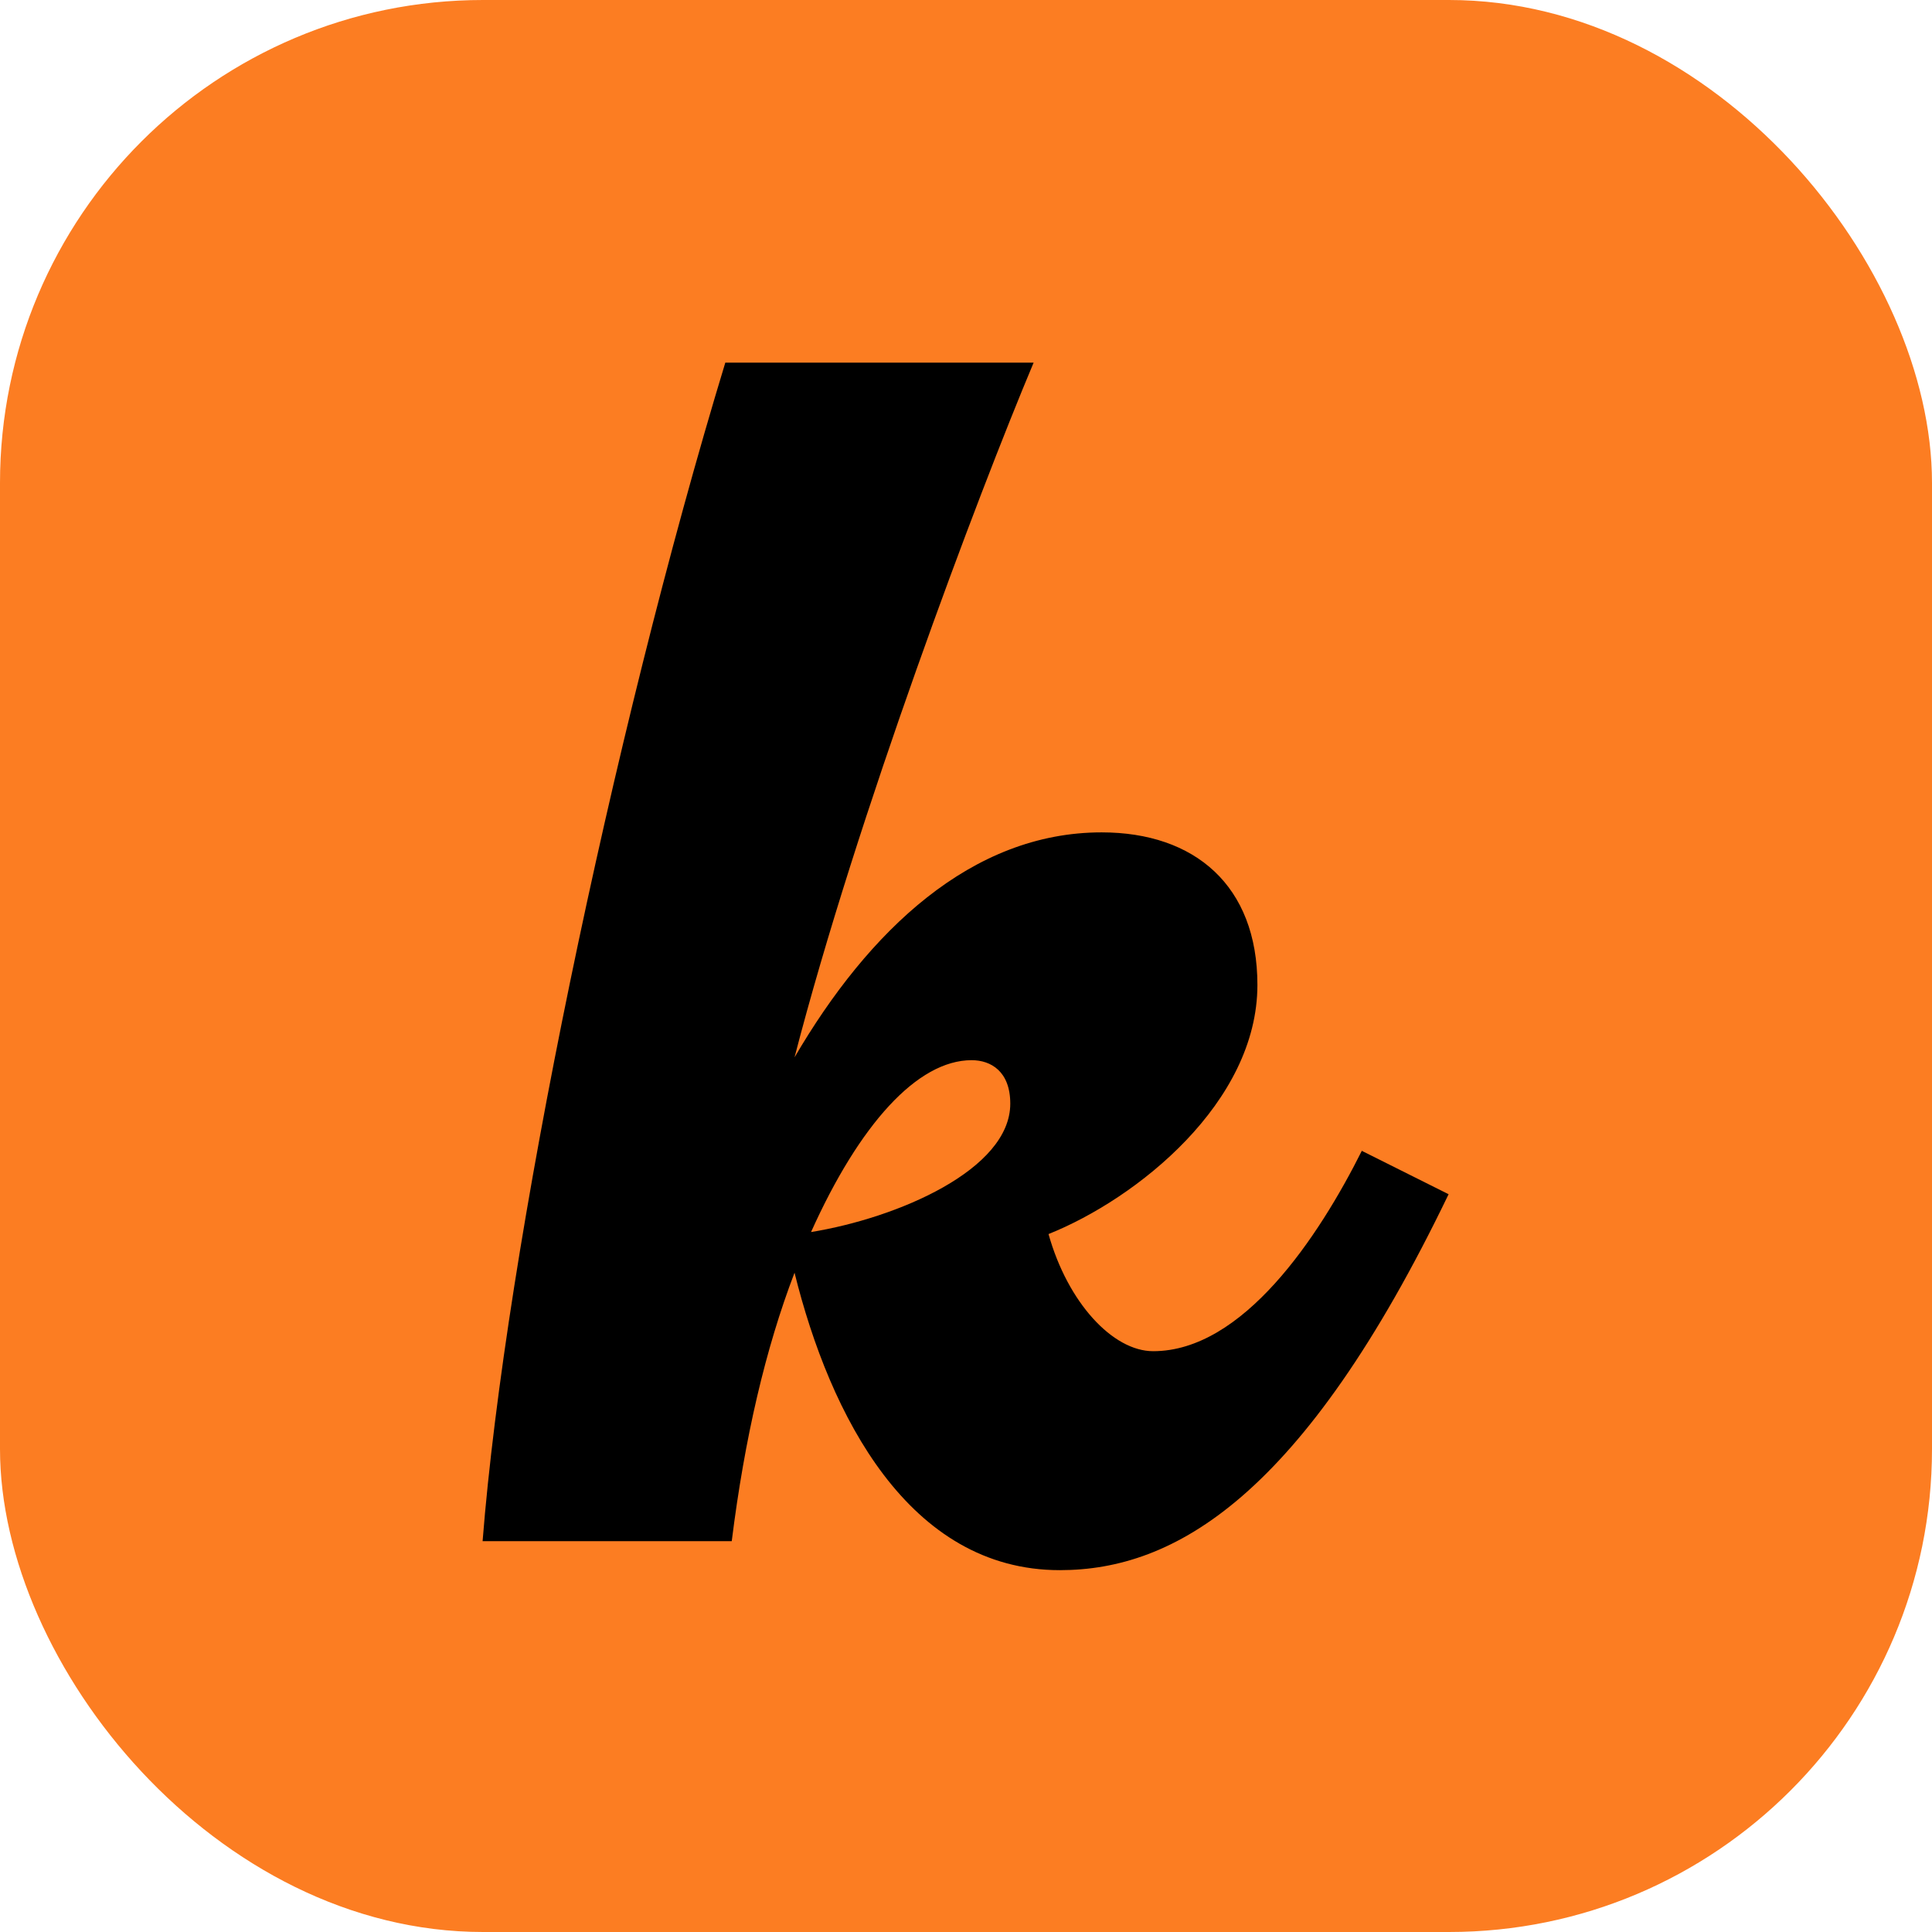
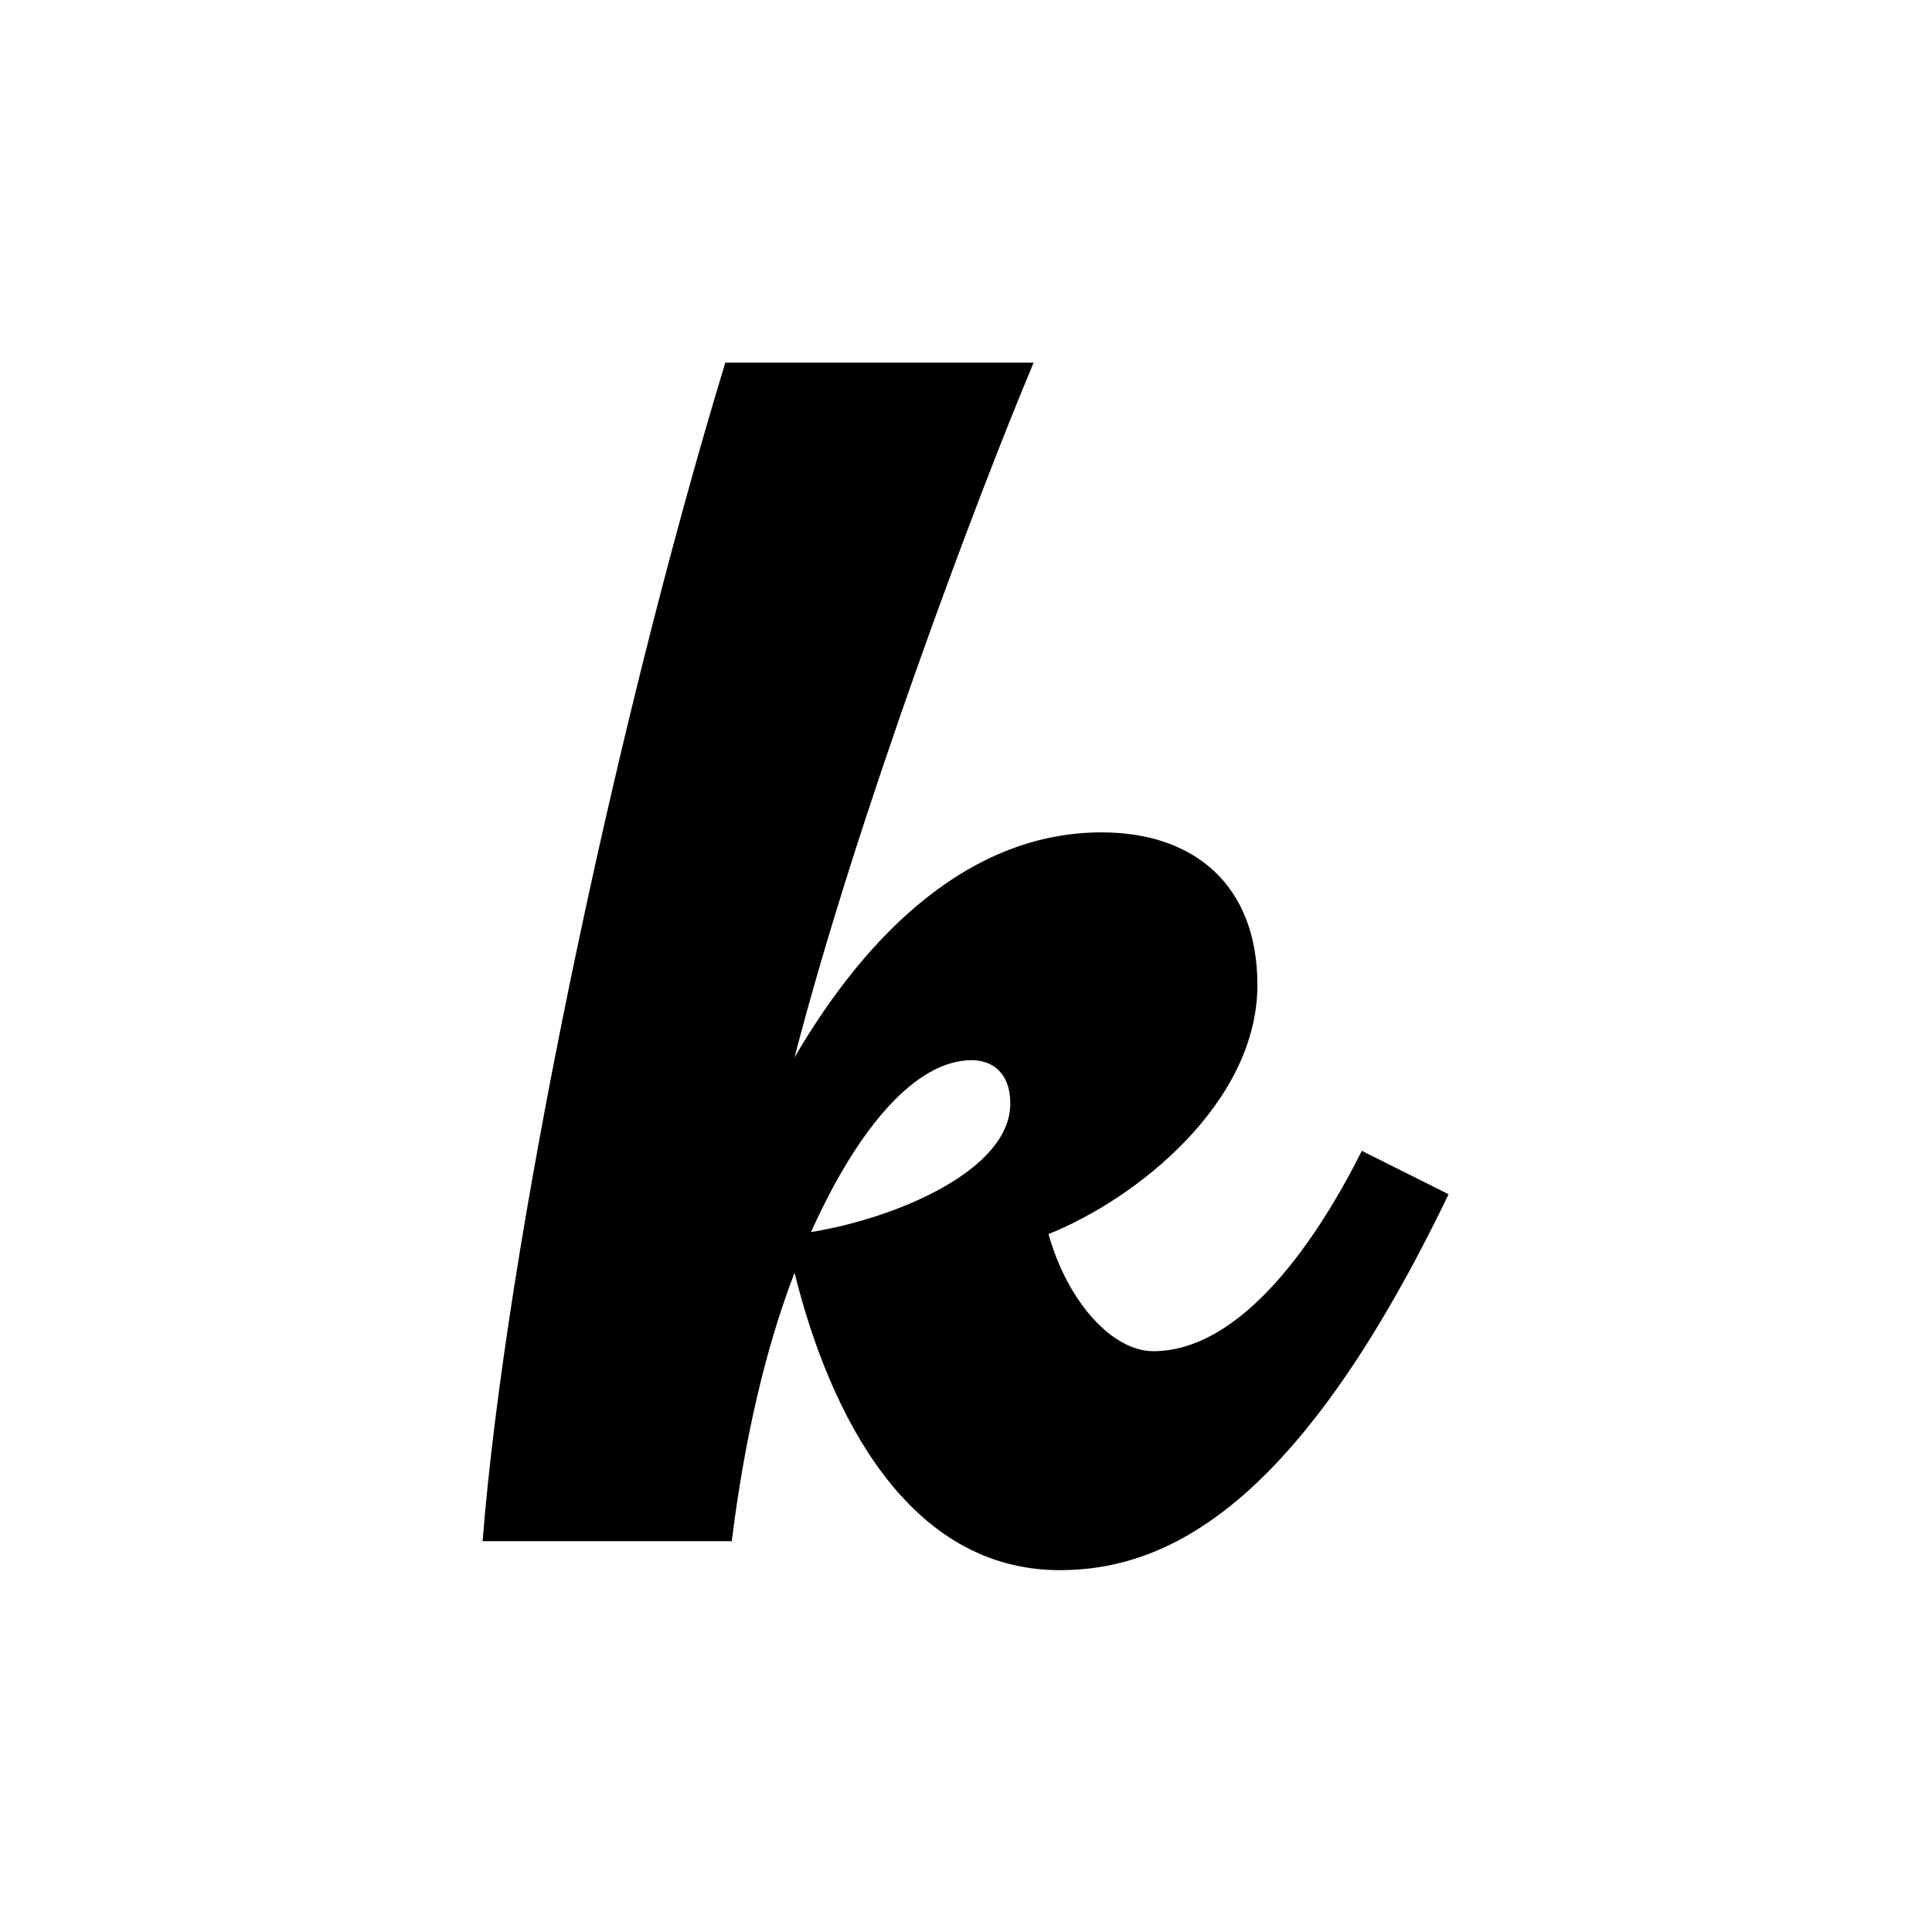
<svg xmlns="http://www.w3.org/2000/svg" id="Layer_1" version="1.1" viewBox="0 0 48 48">
  <defs>
    <style>
      .st0 {
        fill: #fc7d22;
      }
    </style>
  </defs>
-   <rect class="st0" width="48" height="48" rx="12" ry="12" />
  <path d="M33.84,28.58c-1.08,2.16-2.96,4.99-5.19,4.99-1,0-2.12-1.2-2.6-2.91,2.2-.88,5.19-3.27,5.19-6.19,0-2.47-1.56-3.79-3.87-3.79-3.23,0-5.79,2.44-7.63,5.59,1.55-5.99,4.54-13.93,5.94-17.26h-7.66c-2.82,9.27-5.46,22.03-6.03,29.28h6.19c.32-2.56.84-4.79,1.56-6.67.88,3.55,2.84,7.39,6.59,7.39,2.84,0,6.03-1.8,9.66-9.34l-2.16-1.08ZM20.15,30.61c1.2-2.67,2.64-4.27,3.99-4.27.48,0,.96.28.96,1.08,0,1.64-2.8,2.84-4.95,3.19Z" />
</svg>